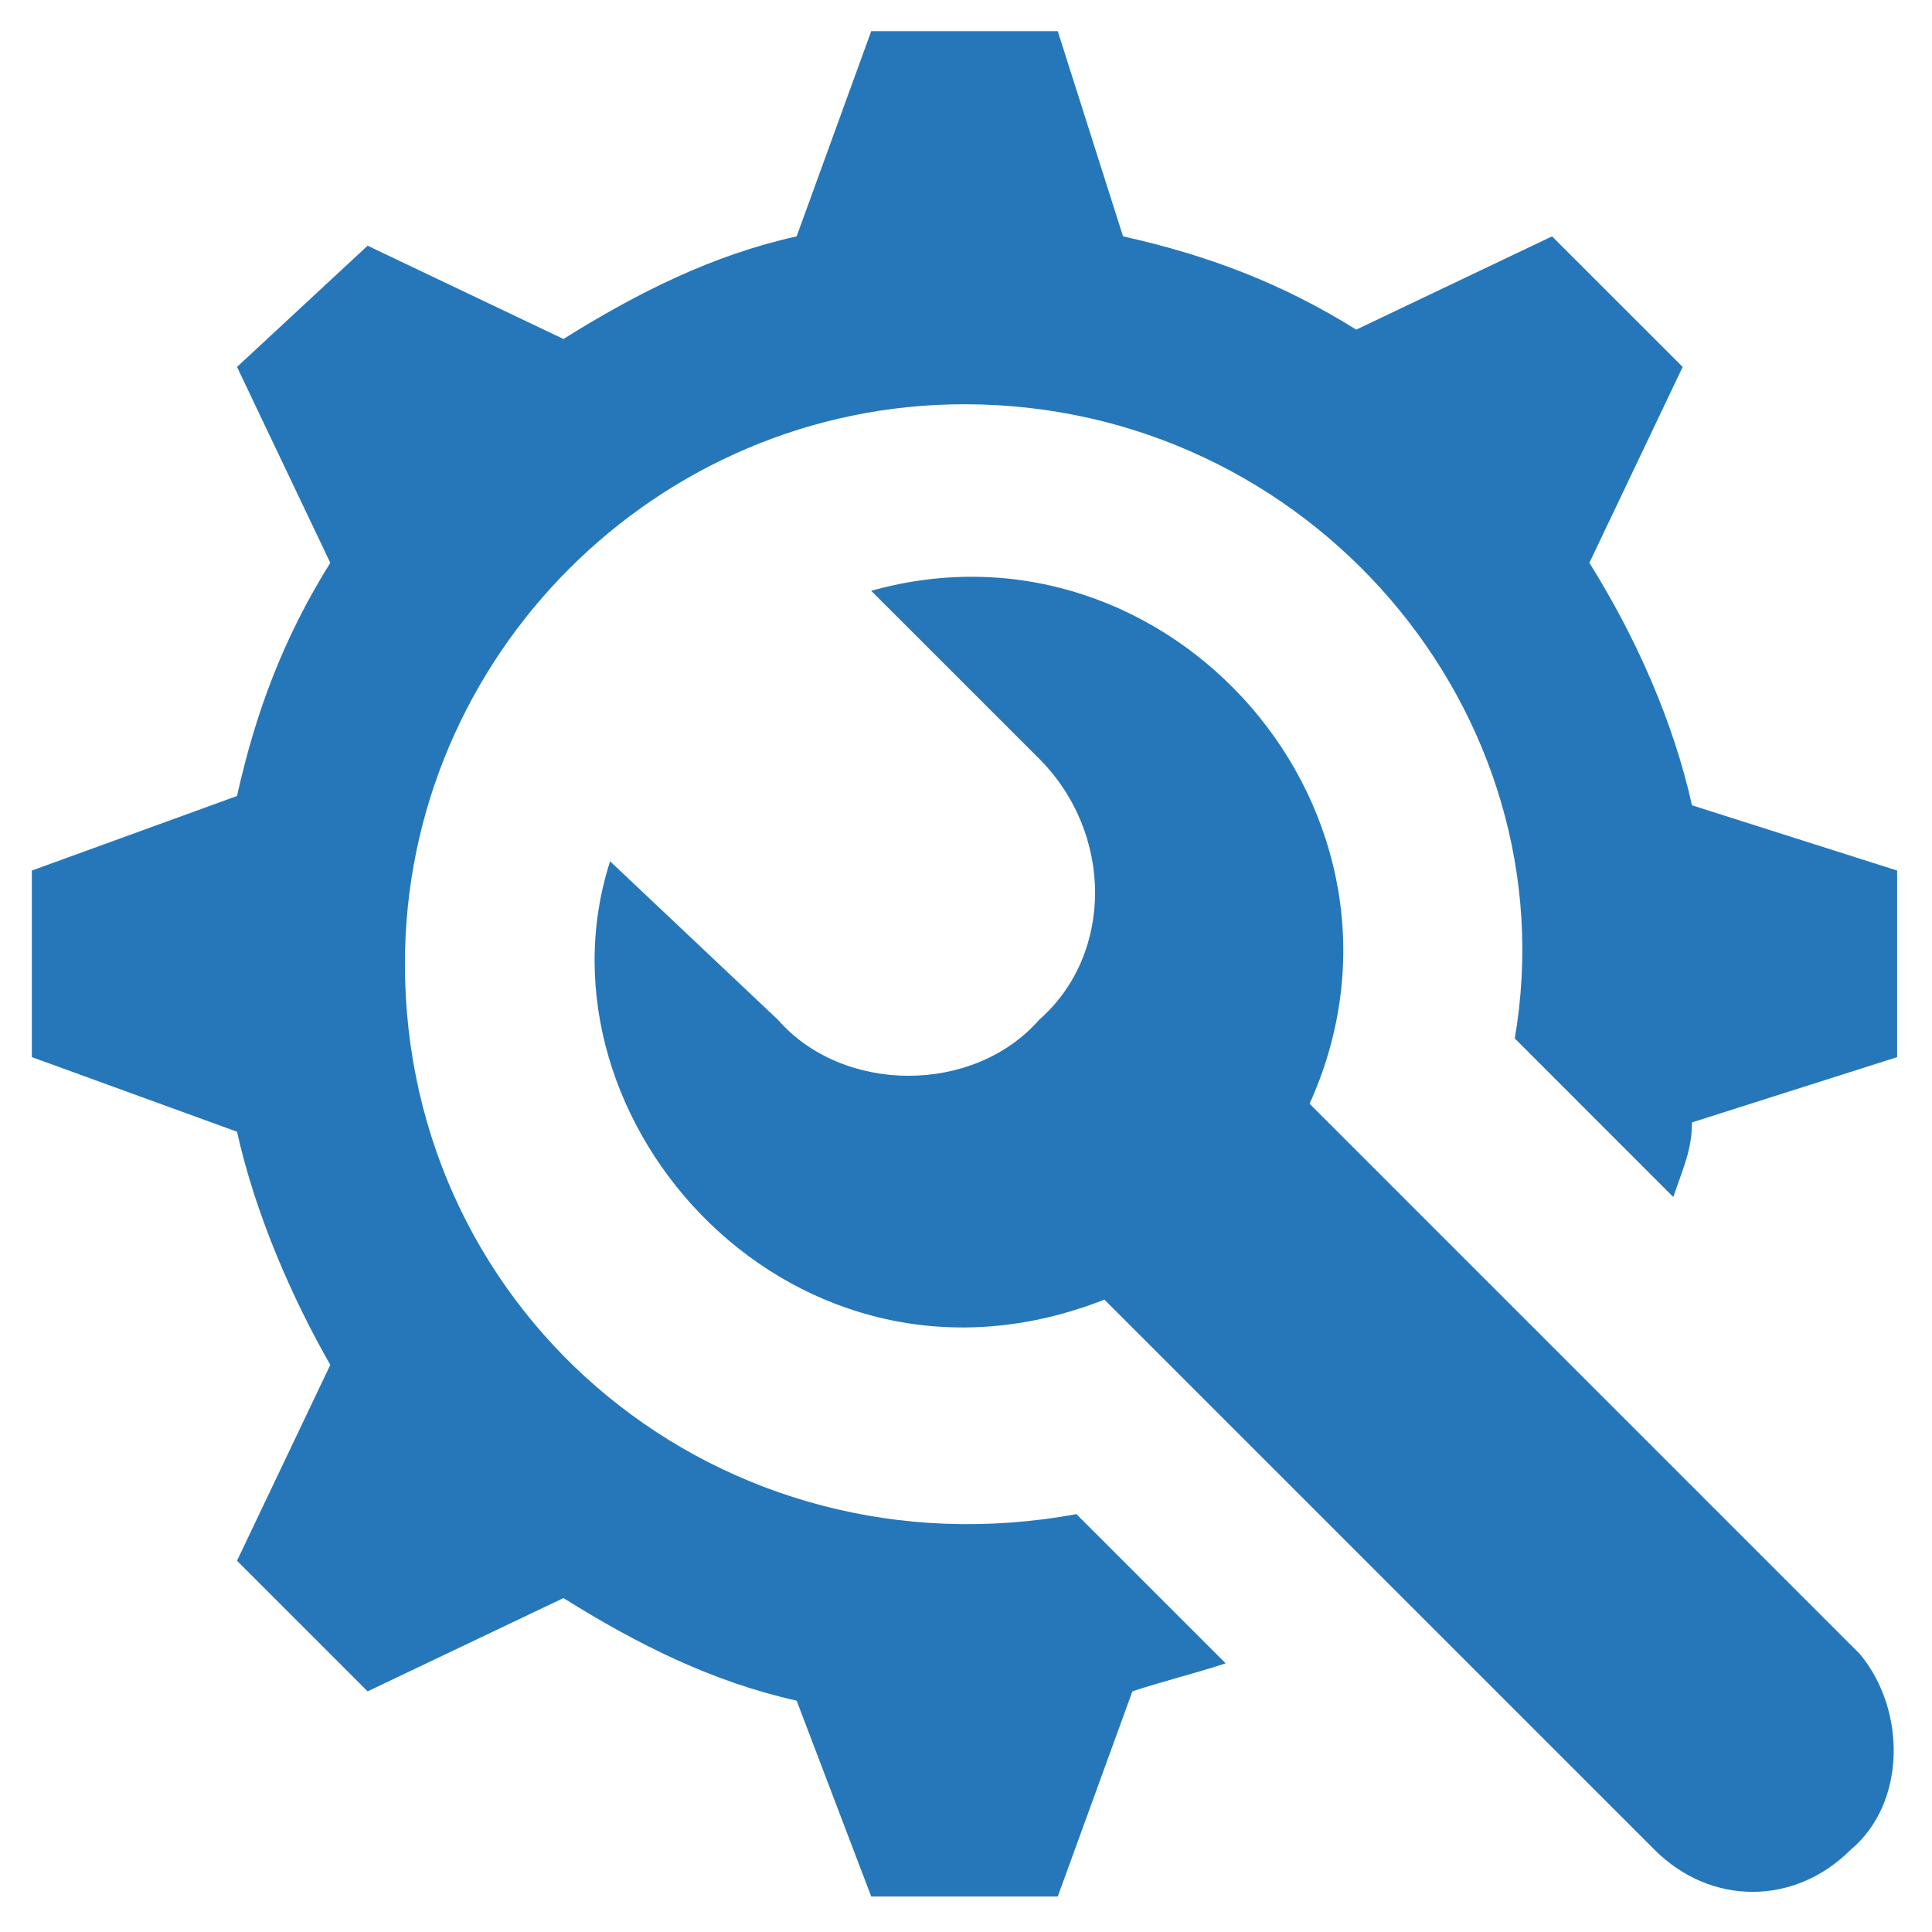
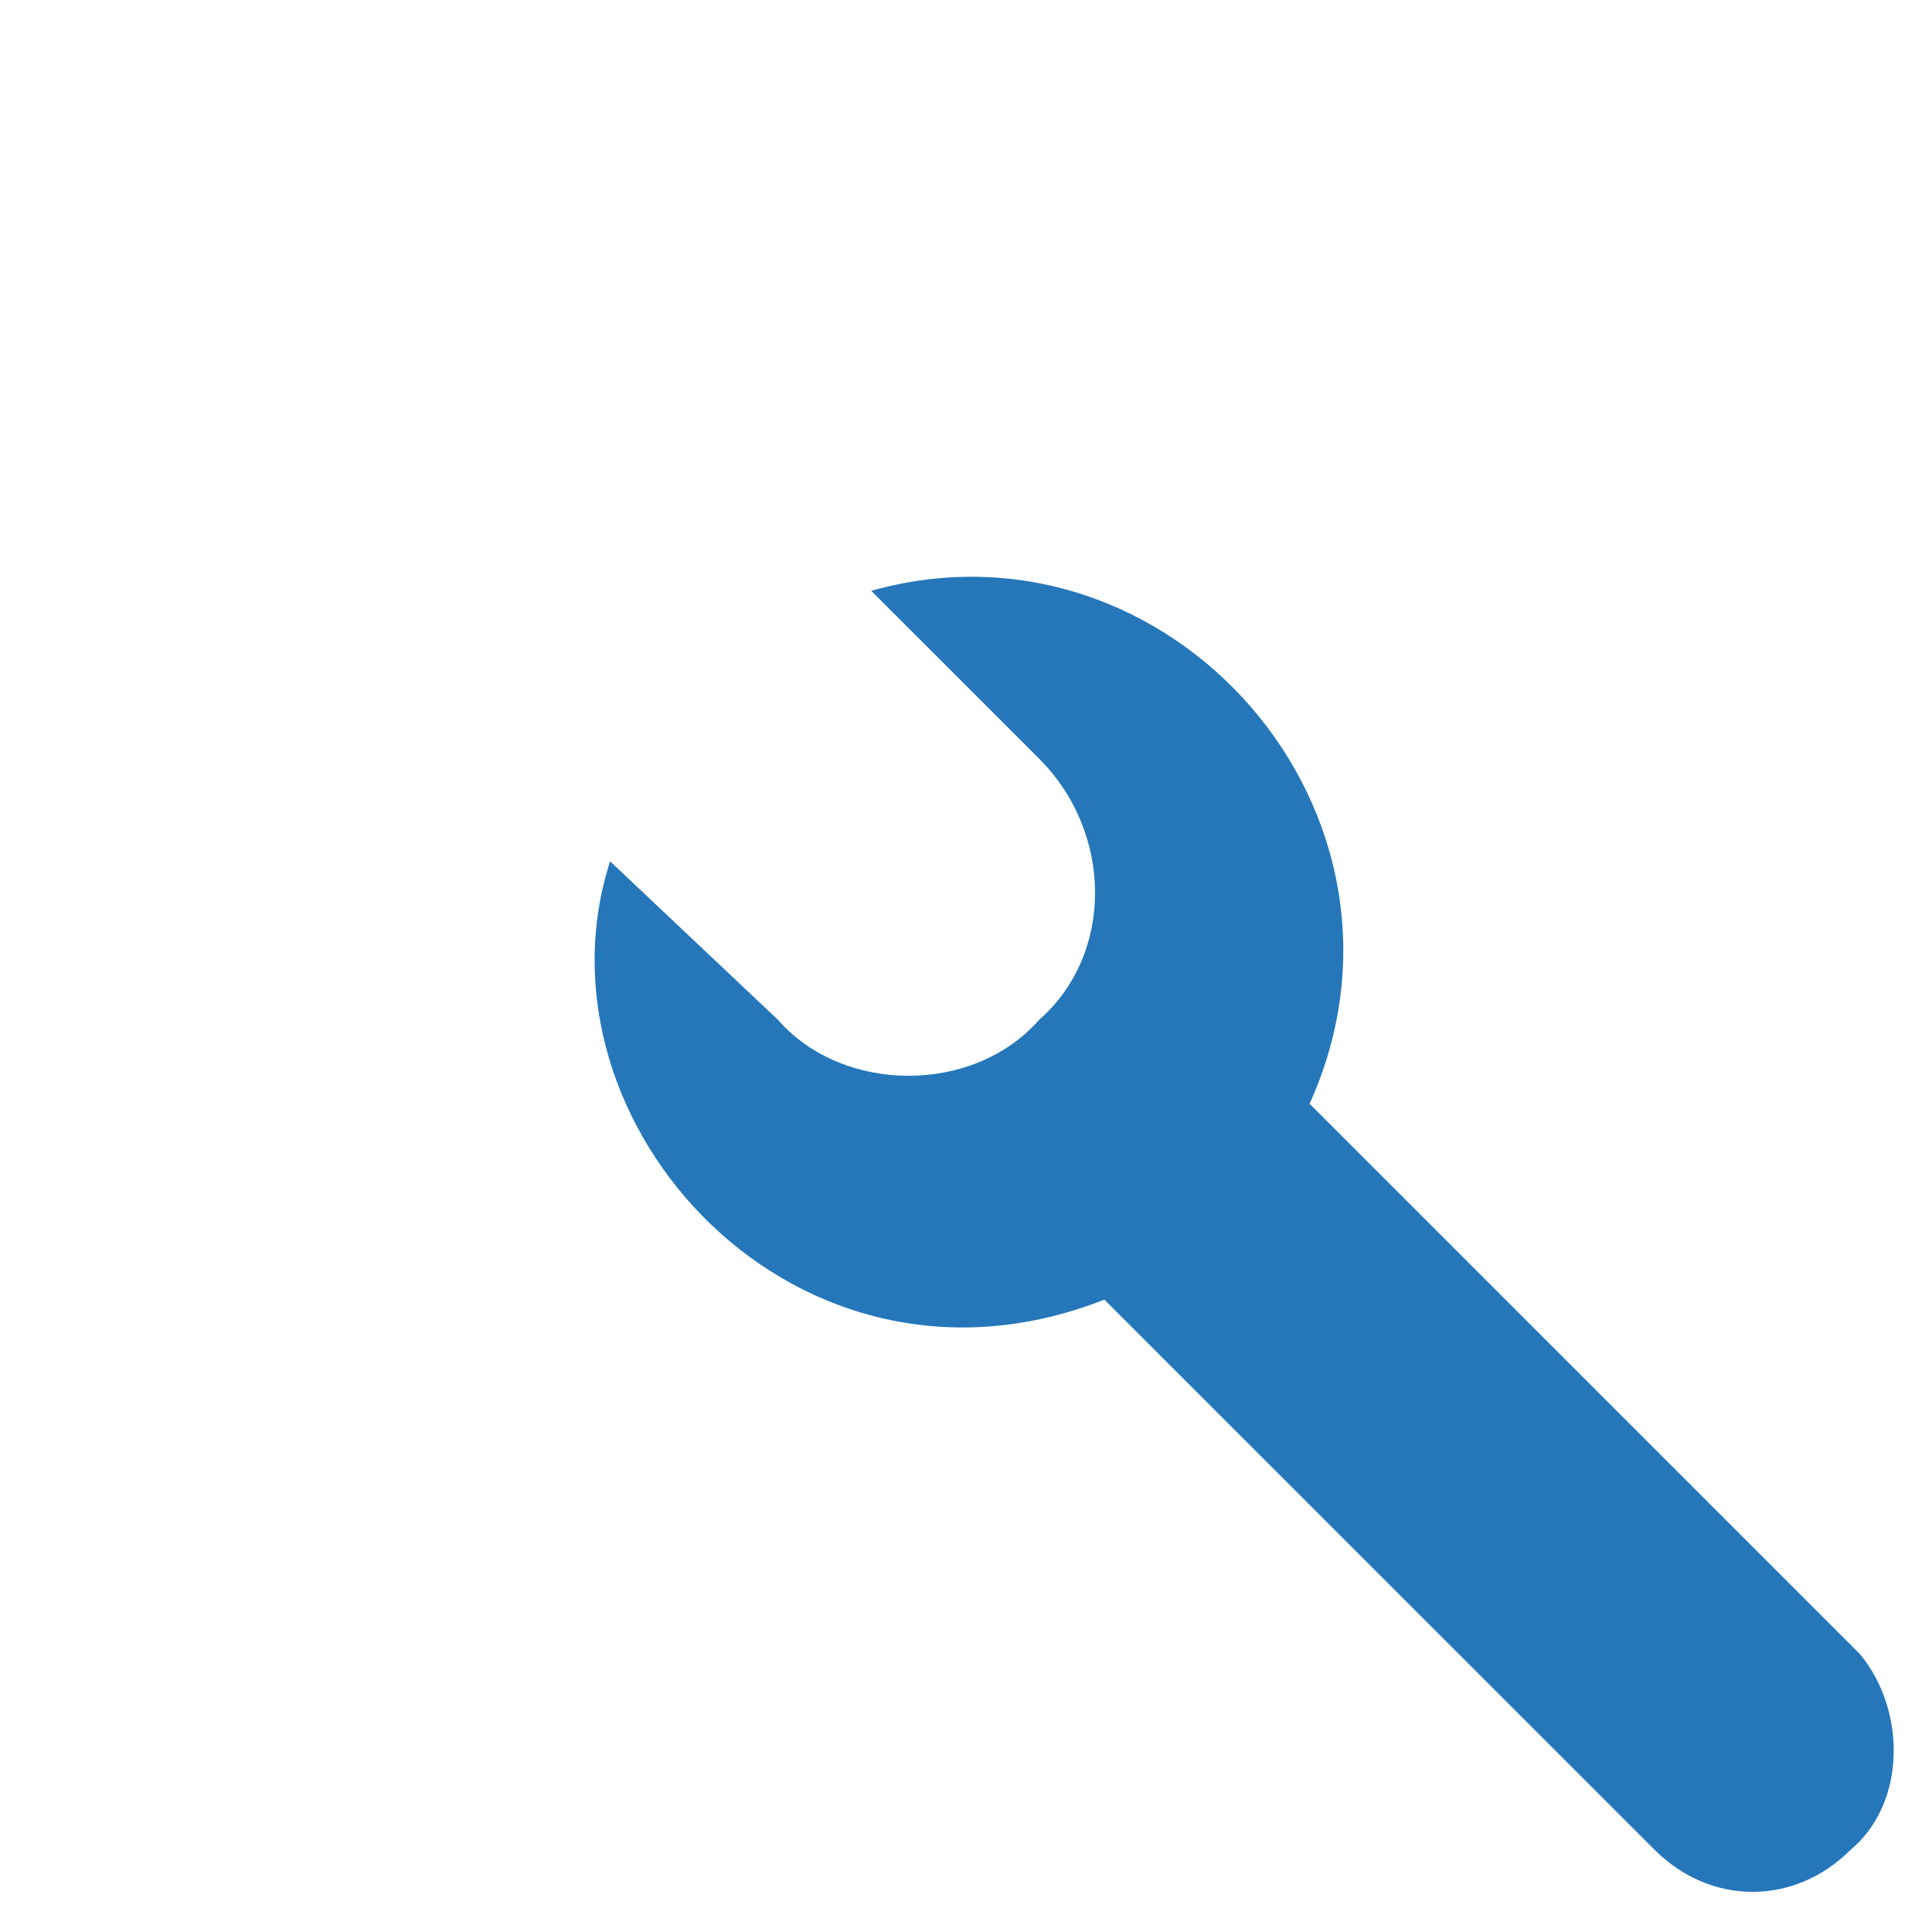
<svg xmlns="http://www.w3.org/2000/svg" width="50px" height="50px" viewBox="0 0 50 50" version="1.1">
  <title>Group 94</title>
  <desc>Created with Sketch.</desc>
  <g id="Page-1" stroke="none" stroke-width="1" fill="none" fill-rule="evenodd">
    <g id="FolletoBanana" transform="translate(-86, -449)" fill="#2577ba">
      <g id="Group-94" transform="translate(86, 449.276)">
-         <path d="M43.788,20.565 C43.305,18.393 42.34,16.22 41.133,14.29 L43.547,9.22 L40.167,5.841 L35.099,8.255 C33.168,7.048 31.237,6.324 29.064,5.841 L27.375,0.531 L22.547,0.531 L20.617,5.841 C18.444,6.324 16.513,7.29 14.582,8.497 L9.514,6.083 L6.134,9.22 L8.548,14.29 C7.341,16.22 6.617,18.151 6.134,20.324 L0.824,22.254 L0.824,27.082 L6.134,29.013 C6.617,31.185 7.582,33.358 8.548,35.047 L6.134,40.116 L9.514,43.496 L14.582,41.082 C16.513,42.289 18.444,43.253 20.617,43.737 L22.547,48.805 L27.375,48.805 L29.306,43.496 C30.03,43.253 30.996,43.012 31.72,42.771 L27.857,38.909 C18.685,40.599 10.479,33.84 10.479,24.669 C10.479,16.703 16.996,10.186 24.961,10.186 C33.892,10.186 40.65,18.151 39.202,26.599 L43.305,30.703 C43.547,29.978 43.788,29.496 43.788,28.772 L49.098,27.082 L49.098,22.254 L43.788,20.565 Z" id="Fill-90" />
        <path d="M33.892,28.289 C37.271,20.807 30.271,12.842 22.547,15.014 L26.892,19.358 C28.823,21.29 28.823,24.428 26.892,26.117 C25.203,28.048 21.823,28.048 20.134,26.117 L15.789,22.014 C13.617,28.772 20.617,36.496 28.581,33.358 L42.823,47.599 C44.271,49.047 46.443,49.047 47.891,47.599 C49.339,46.393 49.339,43.978 48.133,42.53 L33.892,28.289 Z" id="Fill-92" />
      </g>
    </g>
  </g>
</svg>